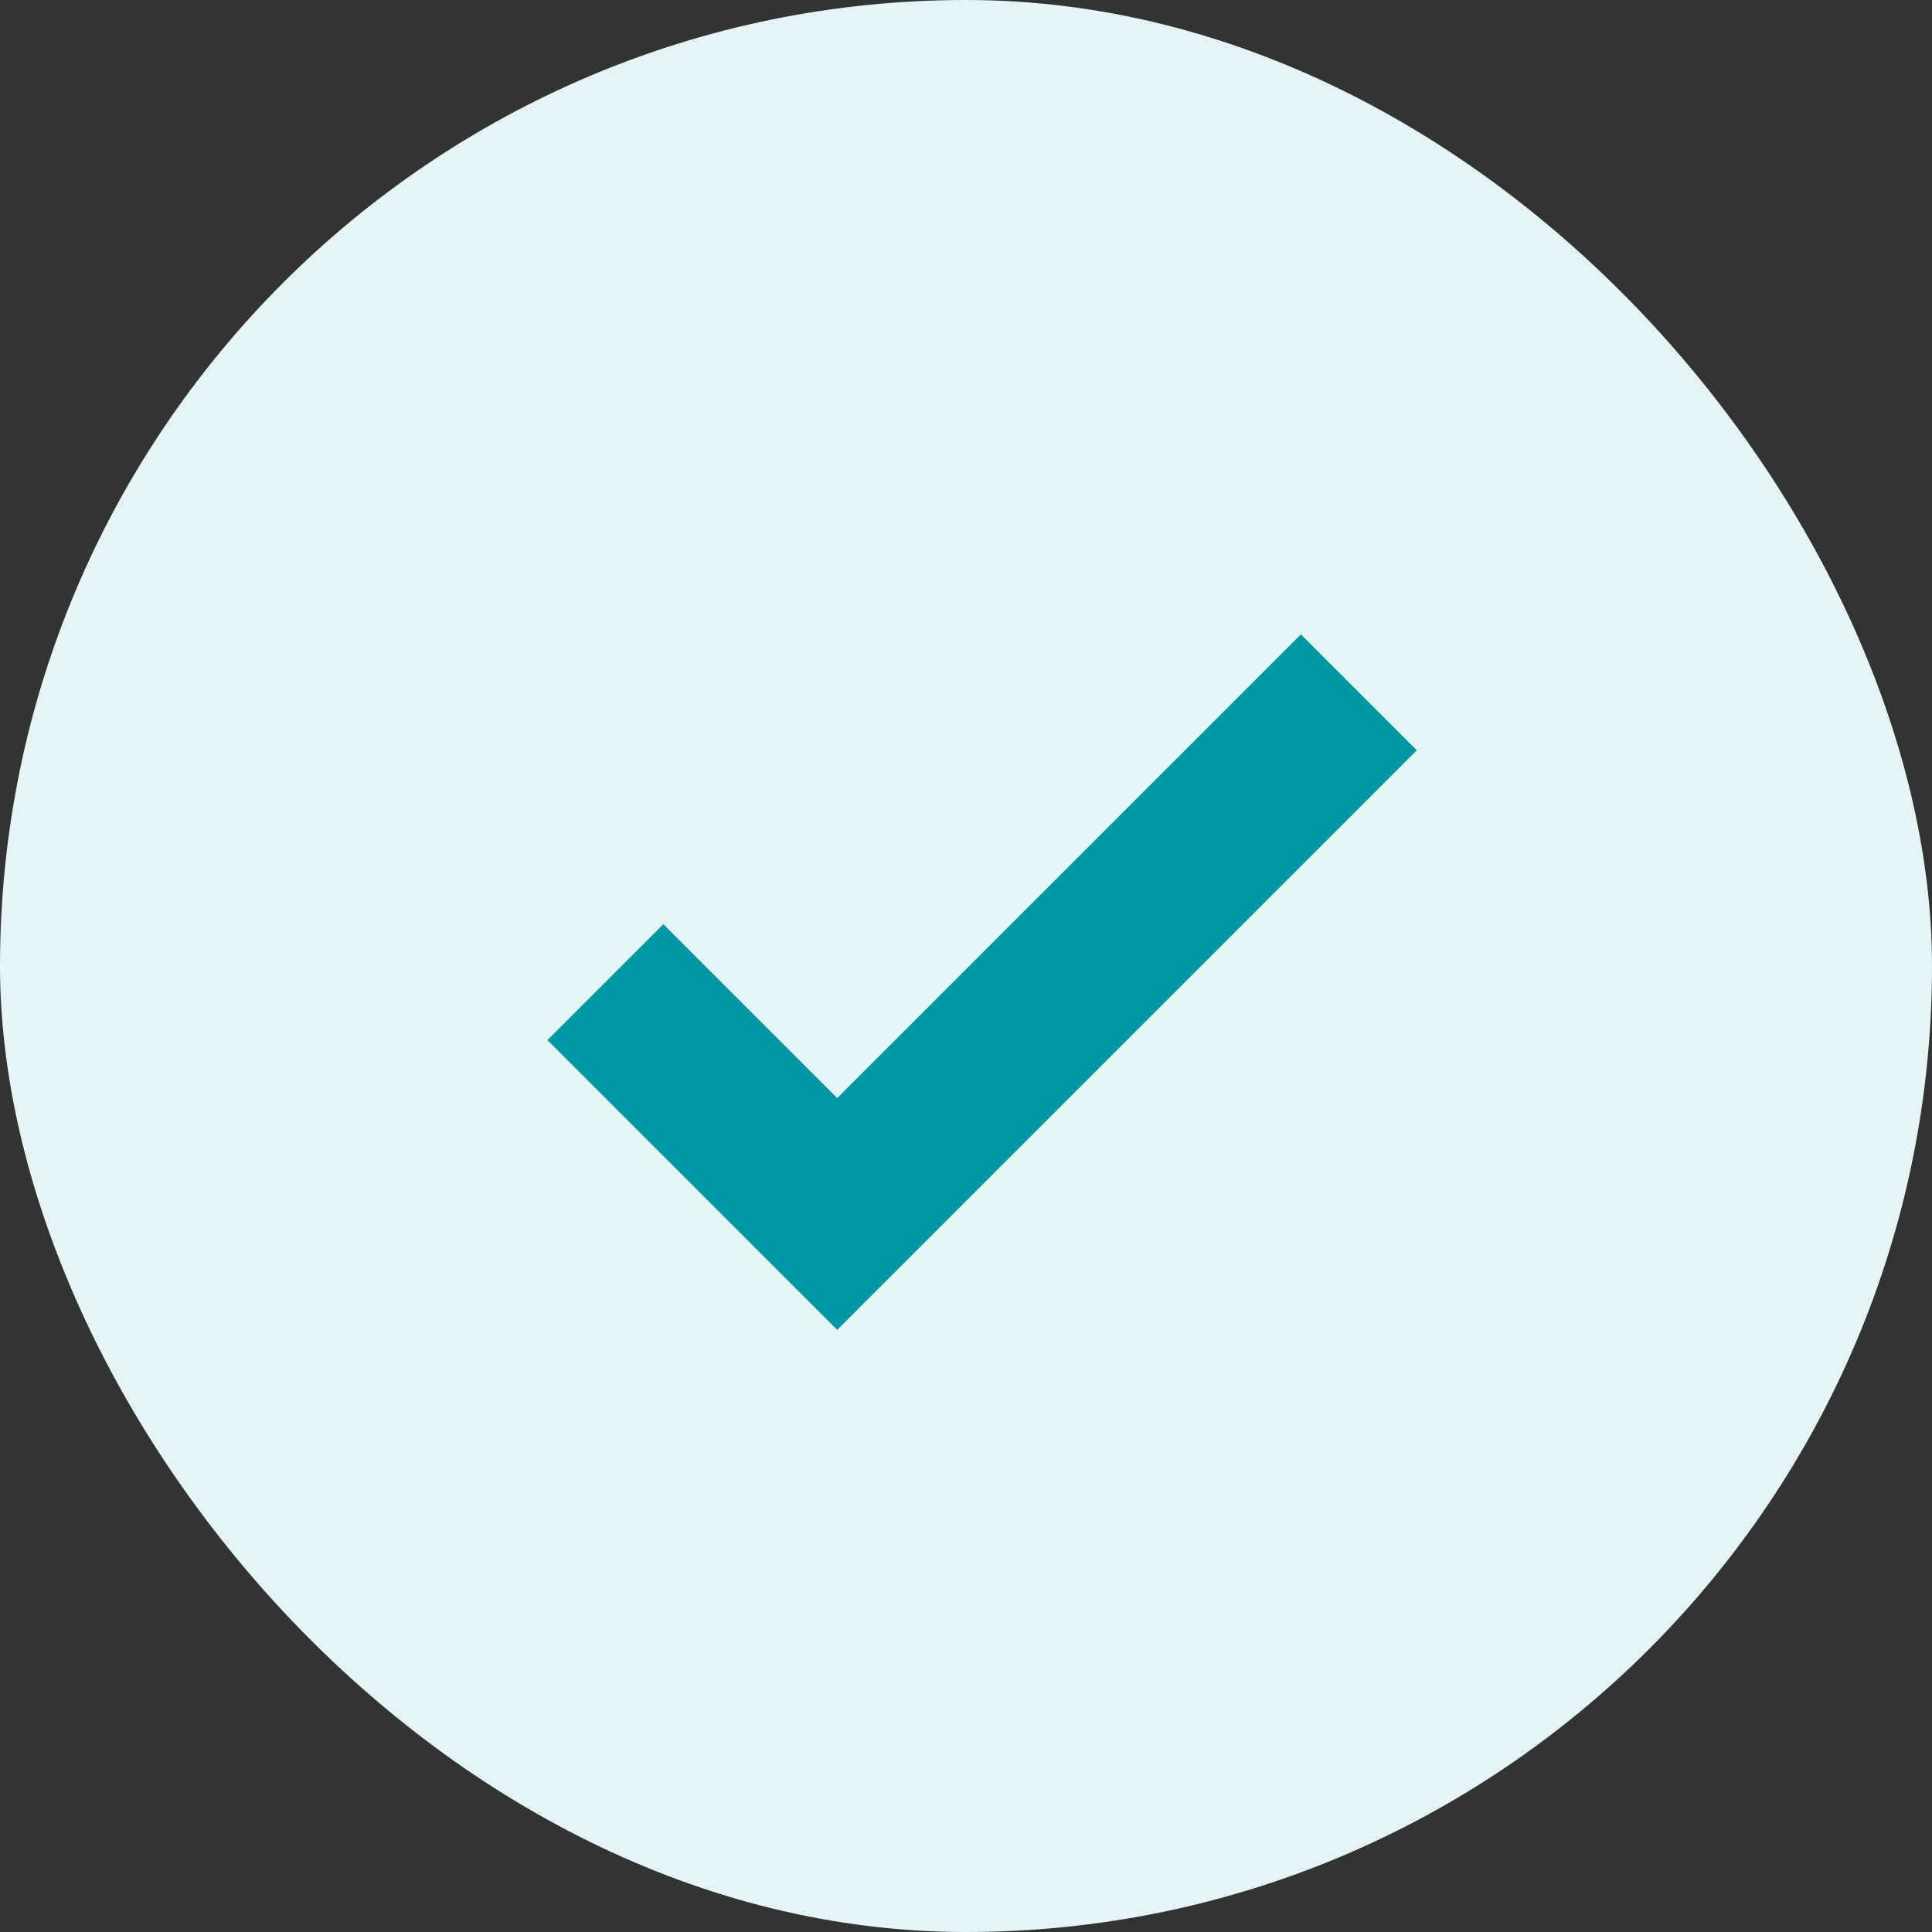
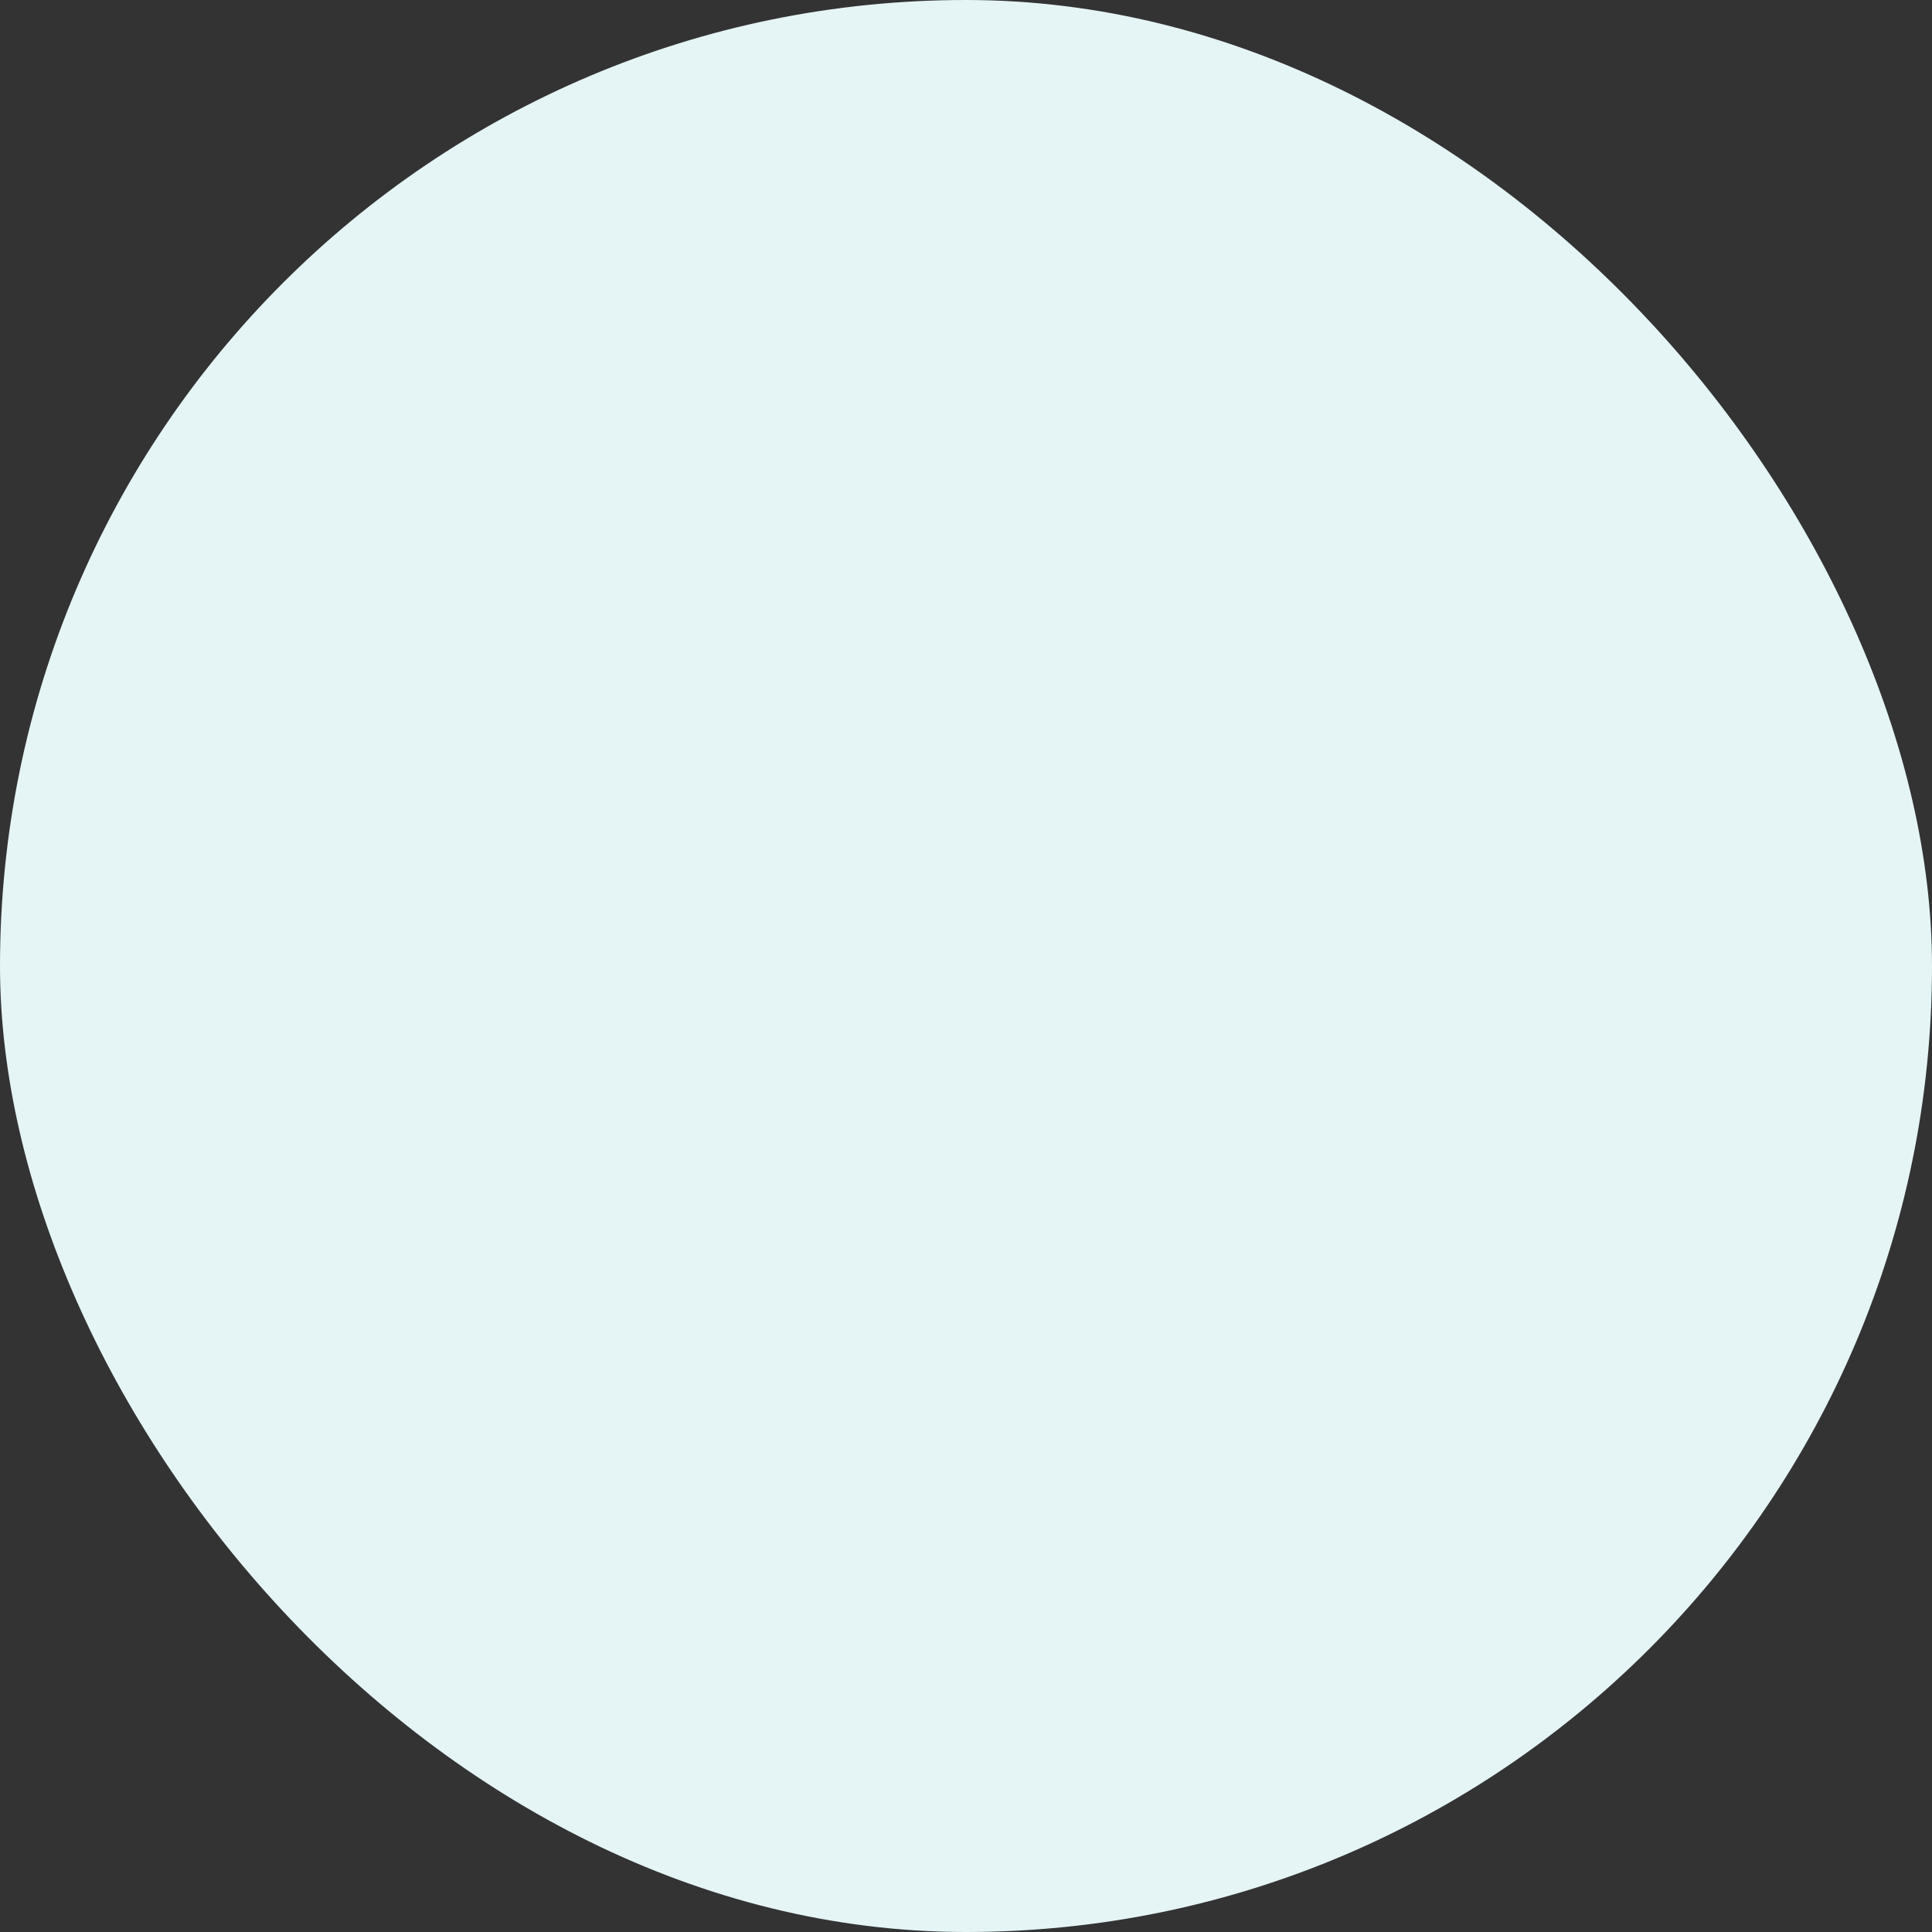
<svg xmlns="http://www.w3.org/2000/svg" width="20px" height="20px" viewBox="0 0 20 20" version="1.1">
  <rect x="0" y="0" width="20" height="20" fill="#333333" stroke="none" />
  <title>Stacked Group</title>
  <desc>Created with Sketch.</desc>
  <g id="Symbols" stroke="none" stroke-width="1" fill="none" fill-rule="evenodd">
    <g id="既存carada/list" transform="translate(-15, -20)">
      <g id="Group-3">
        <g id="Stacked-Group" transform="translate(15, 20)">
          <g id="img/notice/succes">
            <g id="Group-5">
              <rect id="Rectangle" fill="#E5F4F5" x="0" y="0" width="20" height="20" rx="10" />
              <g id="icon/check/green" transform="translate(5.667, 5.667)" fill="#0098A5">
-                 <polygon id="Fill-1" points="7.8 0.9 3 5.7 1.2 3.9 2.52242671e-13 5.1 1.8 6.9 3 8.1 4.2 6.9 9 2.1" />
-               </g>
+                 </g>
            </g>
          </g>
        </g>
      </g>
    </g>
  </g>
</svg>